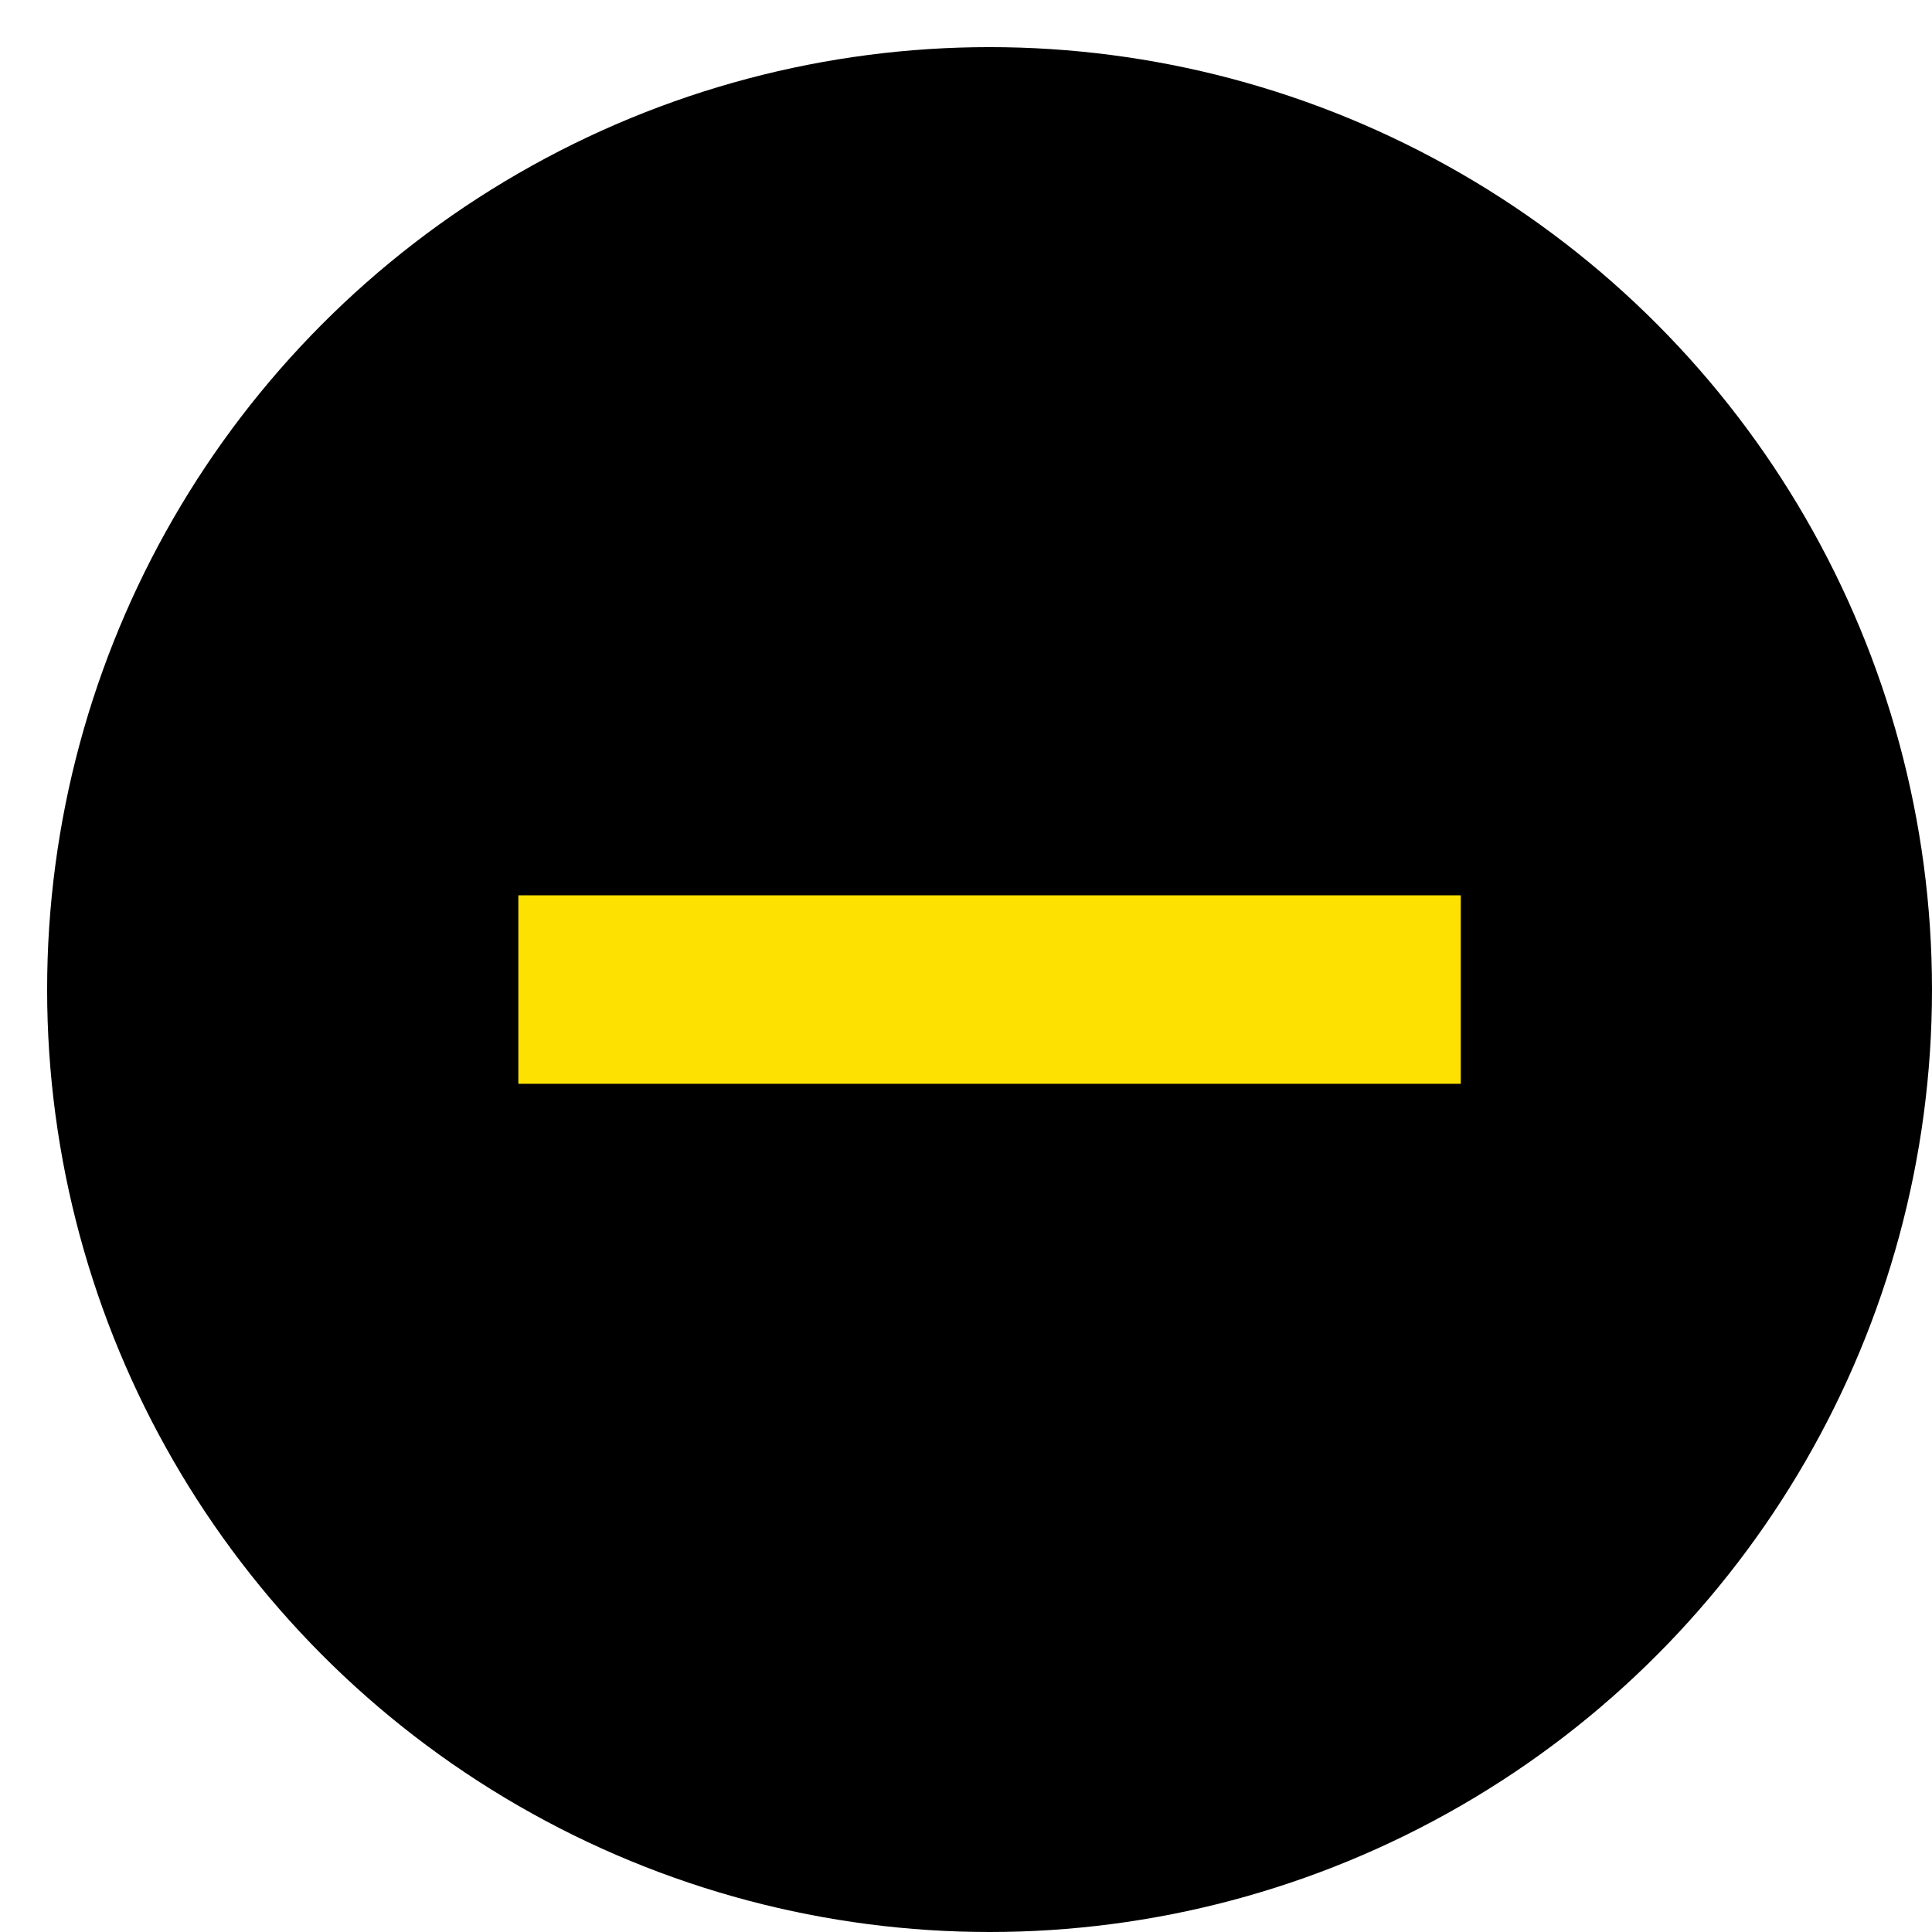
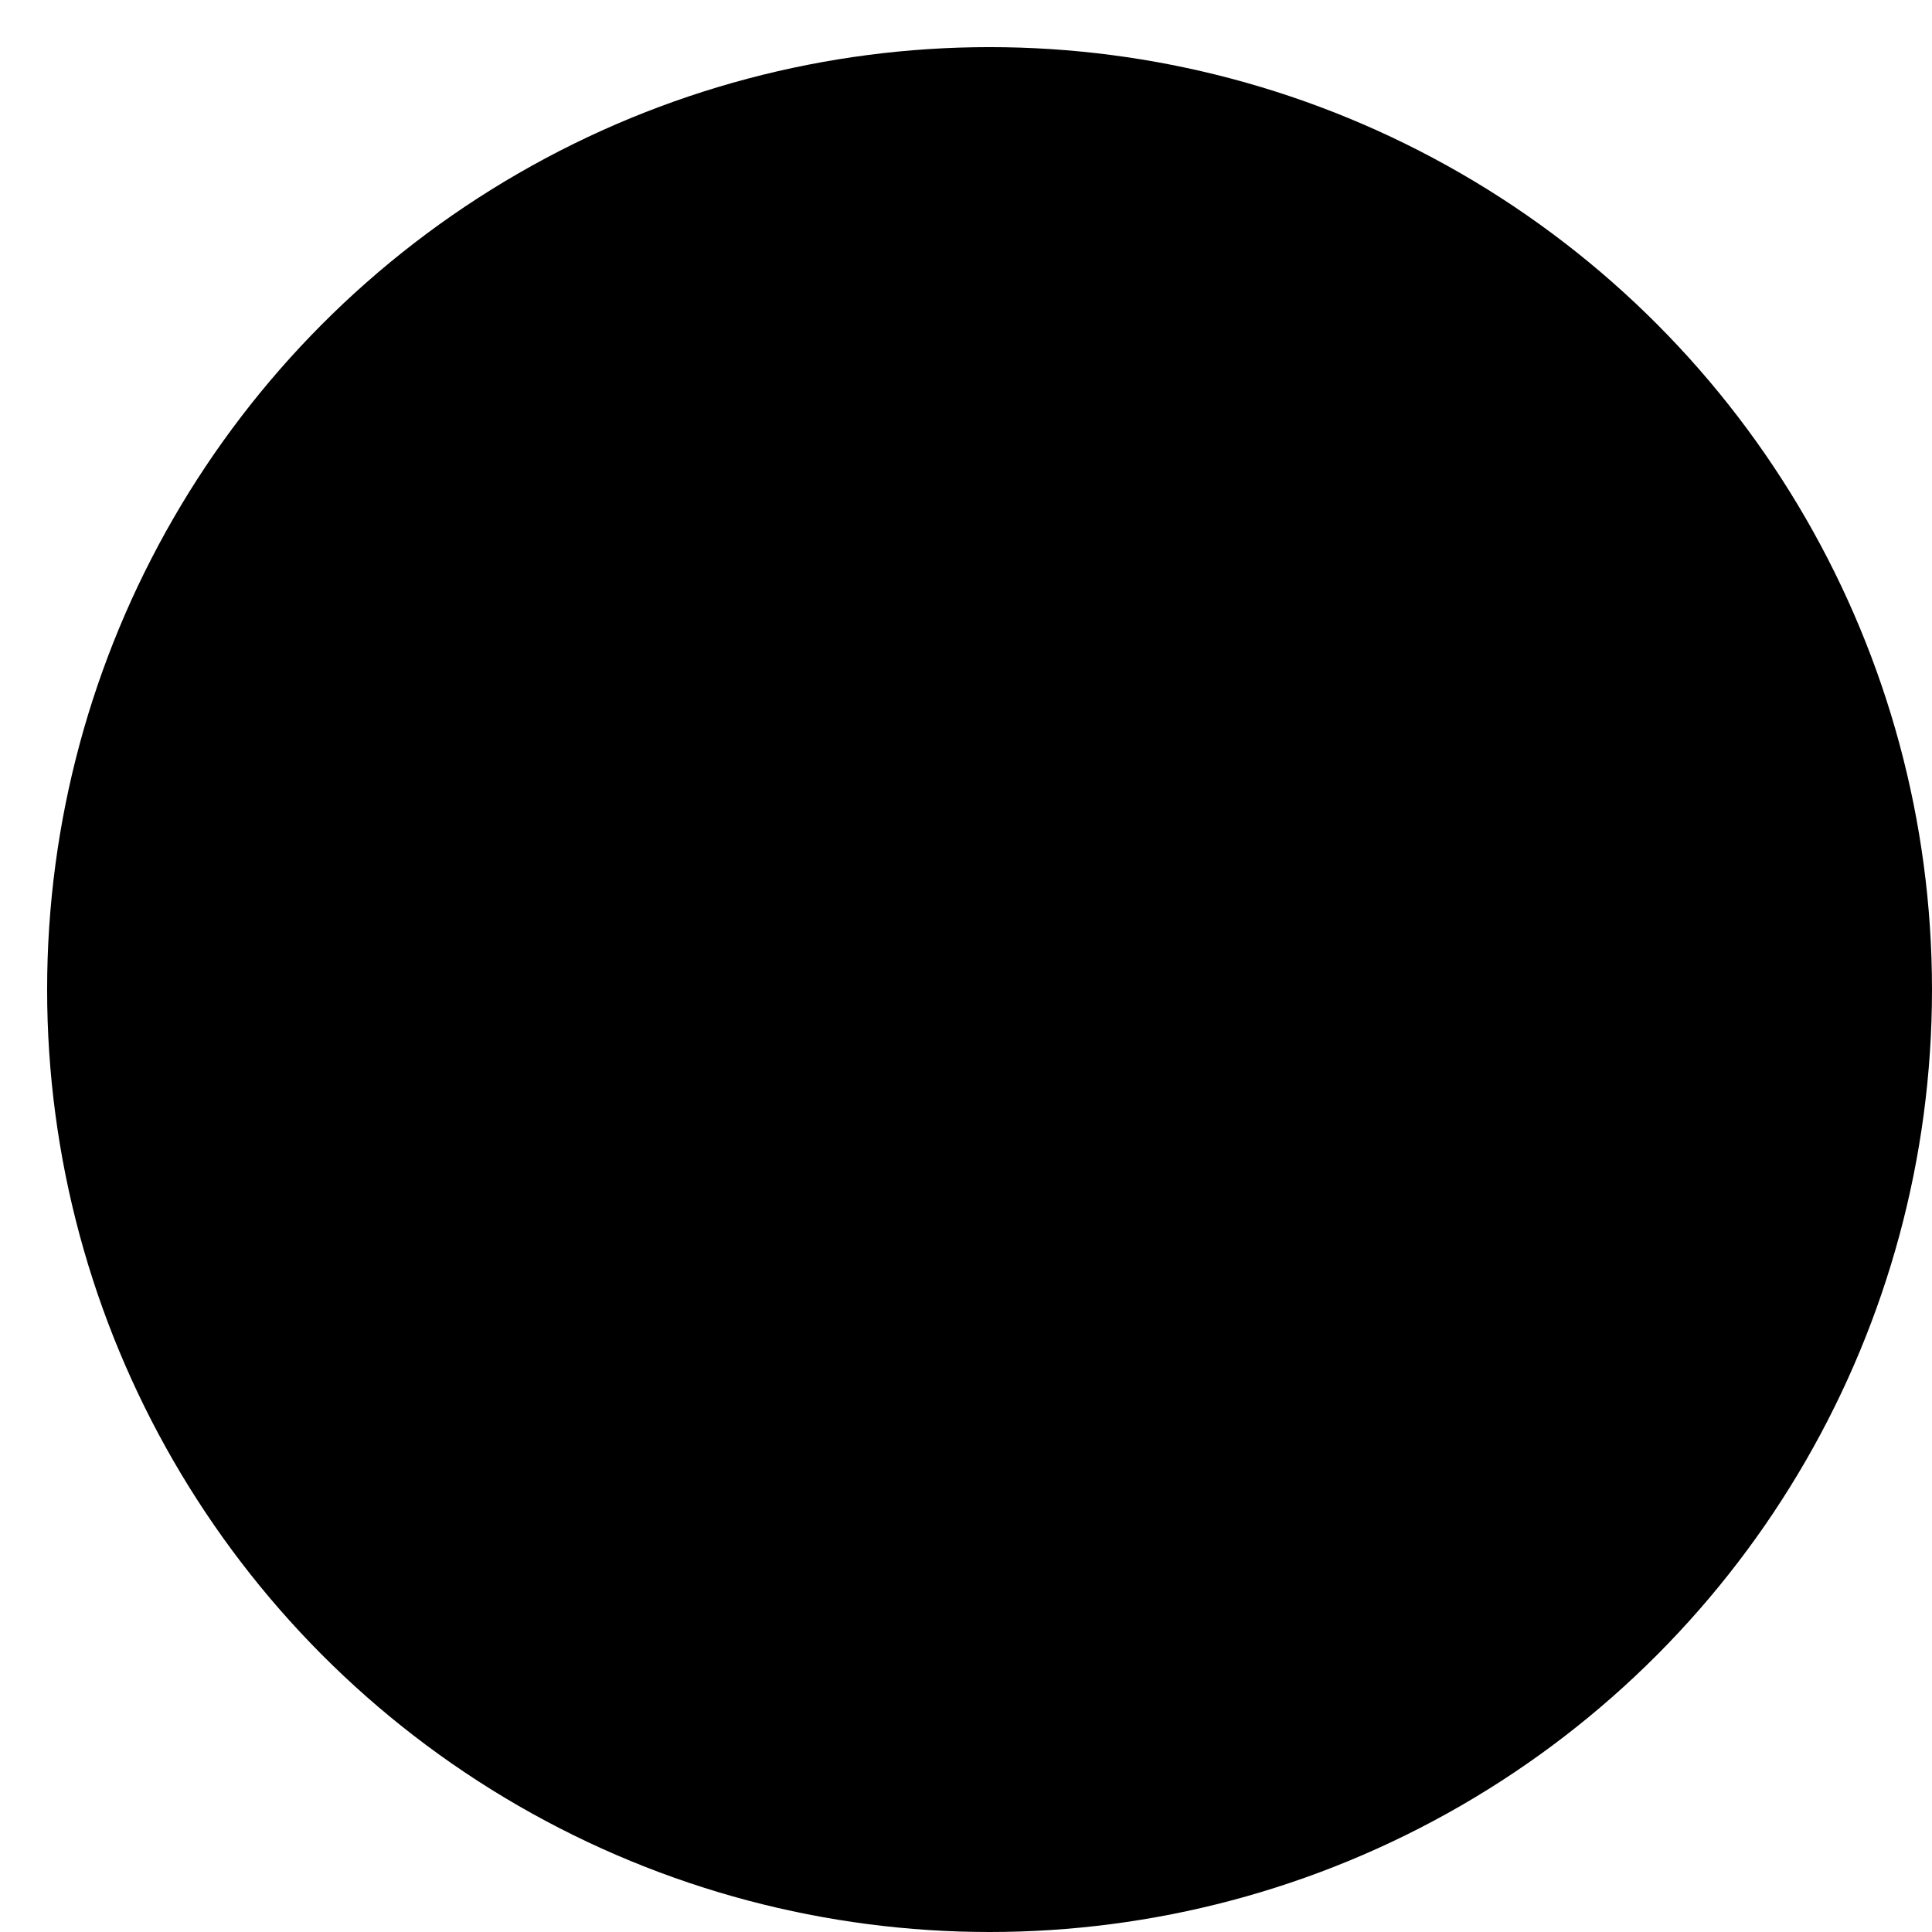
<svg xmlns="http://www.w3.org/2000/svg" version="1.1" id="Ebene_1" x="0px" y="0px" viewBox="-1 -1 41 41" style="enable-background:new 0 0 40 40;" xml:space="preserve">
  <style type="text/css">
	.st0{fill:#FDE100;}
</style>
  <circle cx="20" cy="20" r="20" />
-   <rect id="Rechteck_37" x="10" y="18" class="st0" width="20" height="4" />
</svg>